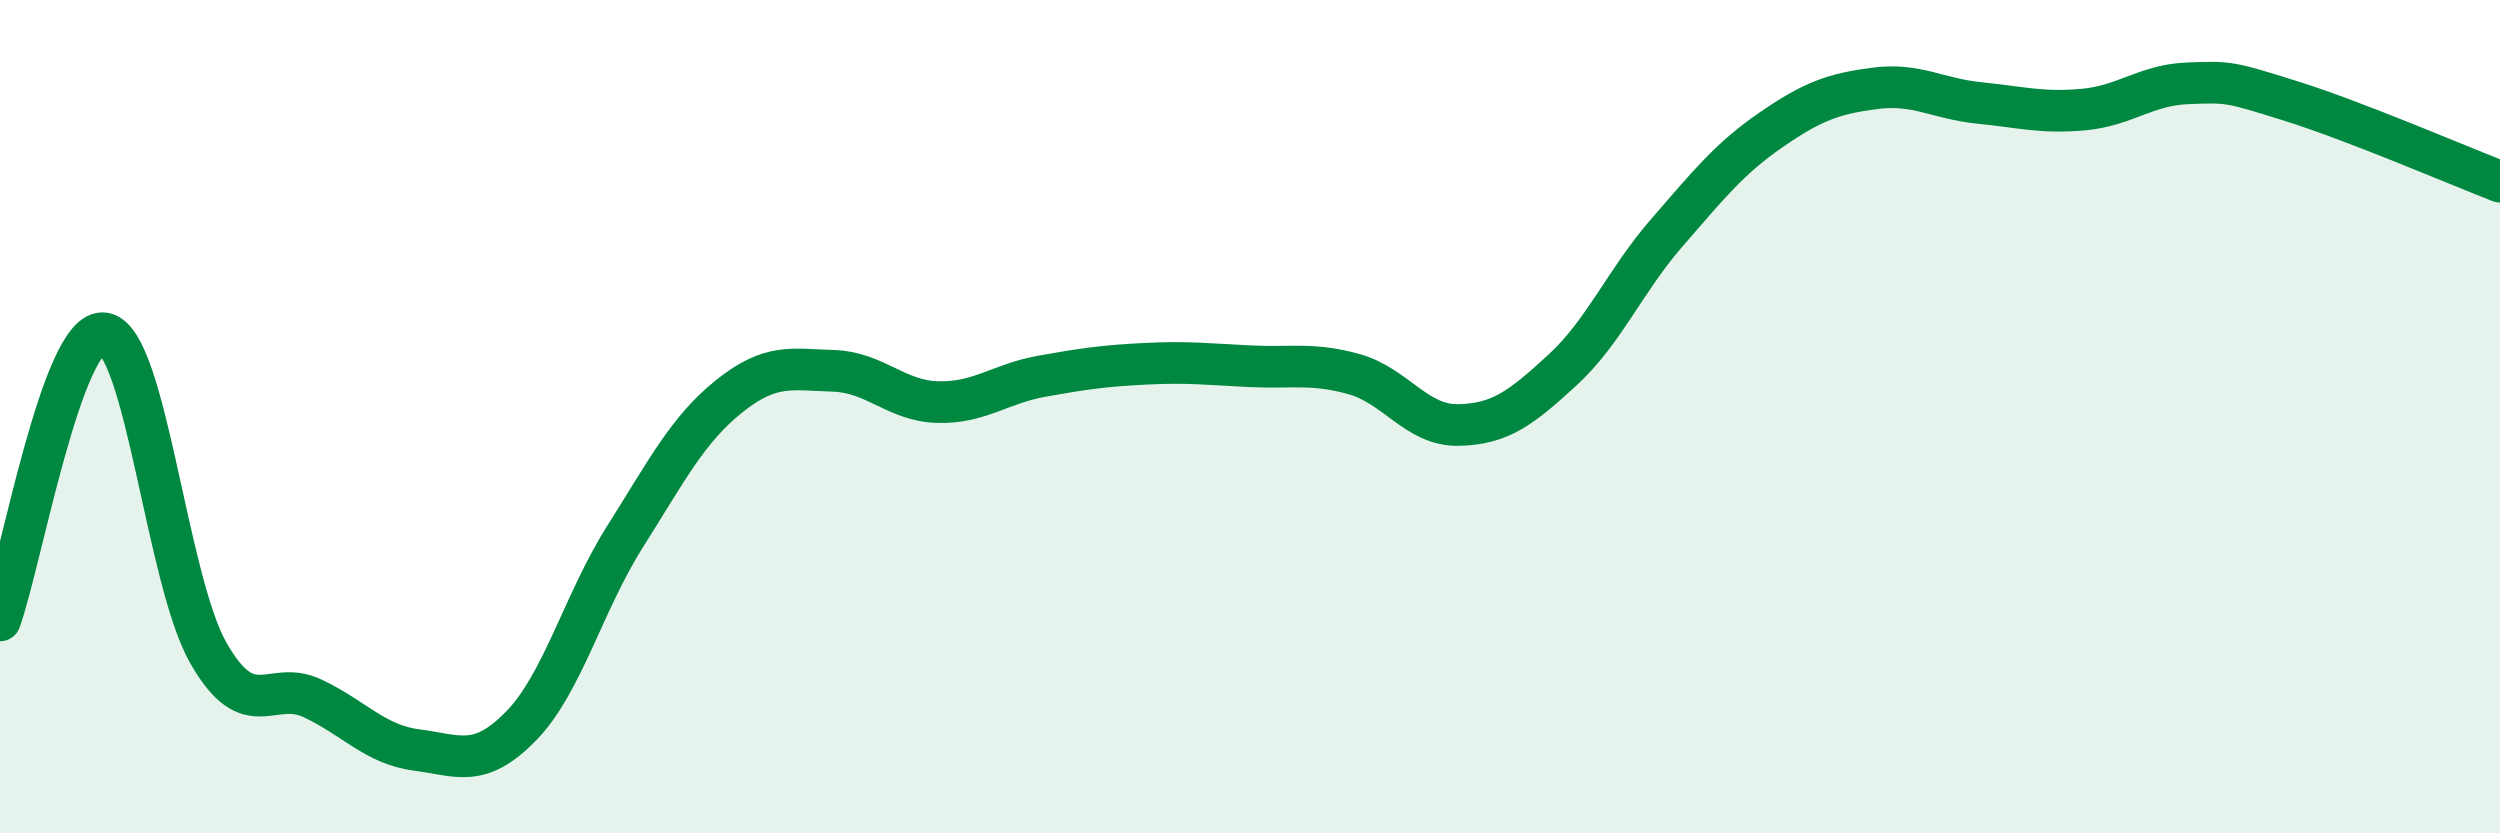
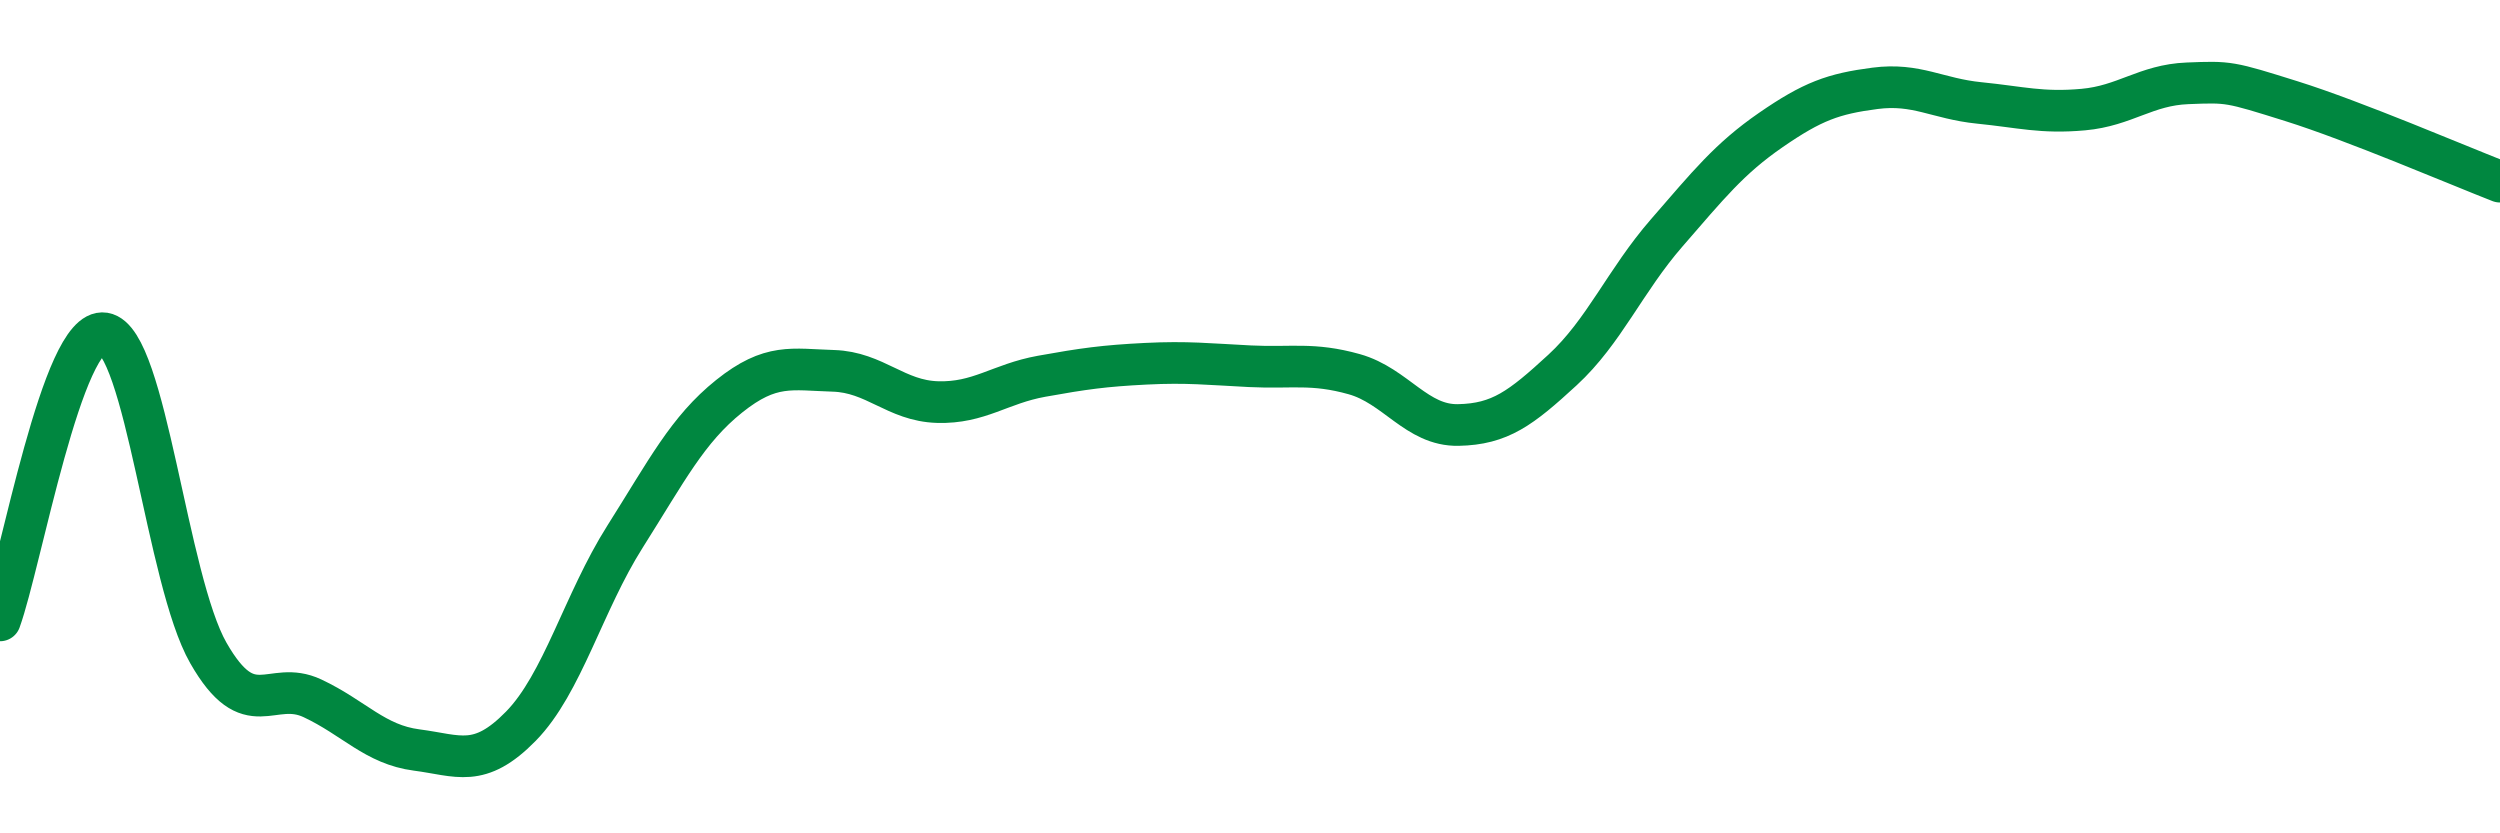
<svg xmlns="http://www.w3.org/2000/svg" width="60" height="20" viewBox="0 0 60 20">
-   <path d="M 0,14.89 C 0.5,13.51 1.5,7.84 2.5,8 C 3.5,8.16 4,13.92 5,15.67 C 6,17.42 6.5,16.29 7.5,16.76 C 8.5,17.23 9,17.87 10,18 C 11,18.13 11.5,18.45 12.5,17.43 C 13.5,16.41 14,14.46 15,12.88 C 16,11.3 16.5,10.31 17.5,9.51 C 18.5,8.71 19,8.87 20,8.9 C 21,8.93 21.5,9.62 22.5,9.65 C 23.5,9.68 24,9.21 25,9.03 C 26,8.85 26.5,8.78 27.5,8.73 C 28.5,8.68 29,8.74 30,8.79 C 31,8.84 31.5,8.7 32.5,8.98 C 33.5,9.26 34,10.22 35,10.2 C 36,10.18 36.5,9.8 37.5,8.88 C 38.5,7.96 39,6.74 40,5.59 C 41,4.44 41.5,3.81 42.5,3.12 C 43.5,2.43 44,2.25 45,2.12 C 46,1.99 46.5,2.37 47.5,2.47 C 48.5,2.57 49,2.72 50,2.63 C 51,2.54 51.5,2.04 52.5,2 C 53.5,1.96 53.5,1.96 55,2.43 C 56.5,2.9 59,3.97 60,4.36L60 20L0 20Z" fill="#008740" opacity="0.1" stroke-linecap="round" stroke-linejoin="round" />
  <path d="M 0,14.89 C 0.5,13.51 1.5,7.84 2.5,8 C 3.5,8.16 4,13.92 5,15.67 C 6,17.42 6.5,16.29 7.5,16.76 C 8.5,17.23 9,17.87 10,18 C 11,18.13 11.5,18.45 12.5,17.43 C 13.5,16.41 14,14.46 15,12.88 C 16,11.3 16.5,10.31 17.5,9.51 C 18.5,8.71 19,8.87 20,8.9 C 21,8.93 21.5,9.62 22.5,9.65 C 23.5,9.68 24,9.21 25,9.03 C 26,8.85 26.5,8.78 27.5,8.73 C 28.5,8.68 29,8.74 30,8.79 C 31,8.84 31.5,8.7 32.5,8.98 C 33.5,9.26 34,10.22 35,10.2 C 36,10.18 36.5,9.8 37.5,8.88 C 38.5,7.96 39,6.74 40,5.59 C 41,4.44 41.5,3.81 42.5,3.12 C 43.5,2.43 44,2.25 45,2.12 C 46,1.99 46.5,2.37 47.5,2.47 C 48.5,2.57 49,2.72 50,2.63 C 51,2.54 51.5,2.04 52.5,2 C 53.5,1.96 53.5,1.96 55,2.43 C 56.5,2.9 59,3.97 60,4.36" stroke="#008740" stroke-width="1" fill="none" stroke-linecap="round" stroke-linejoin="round" />
</svg>